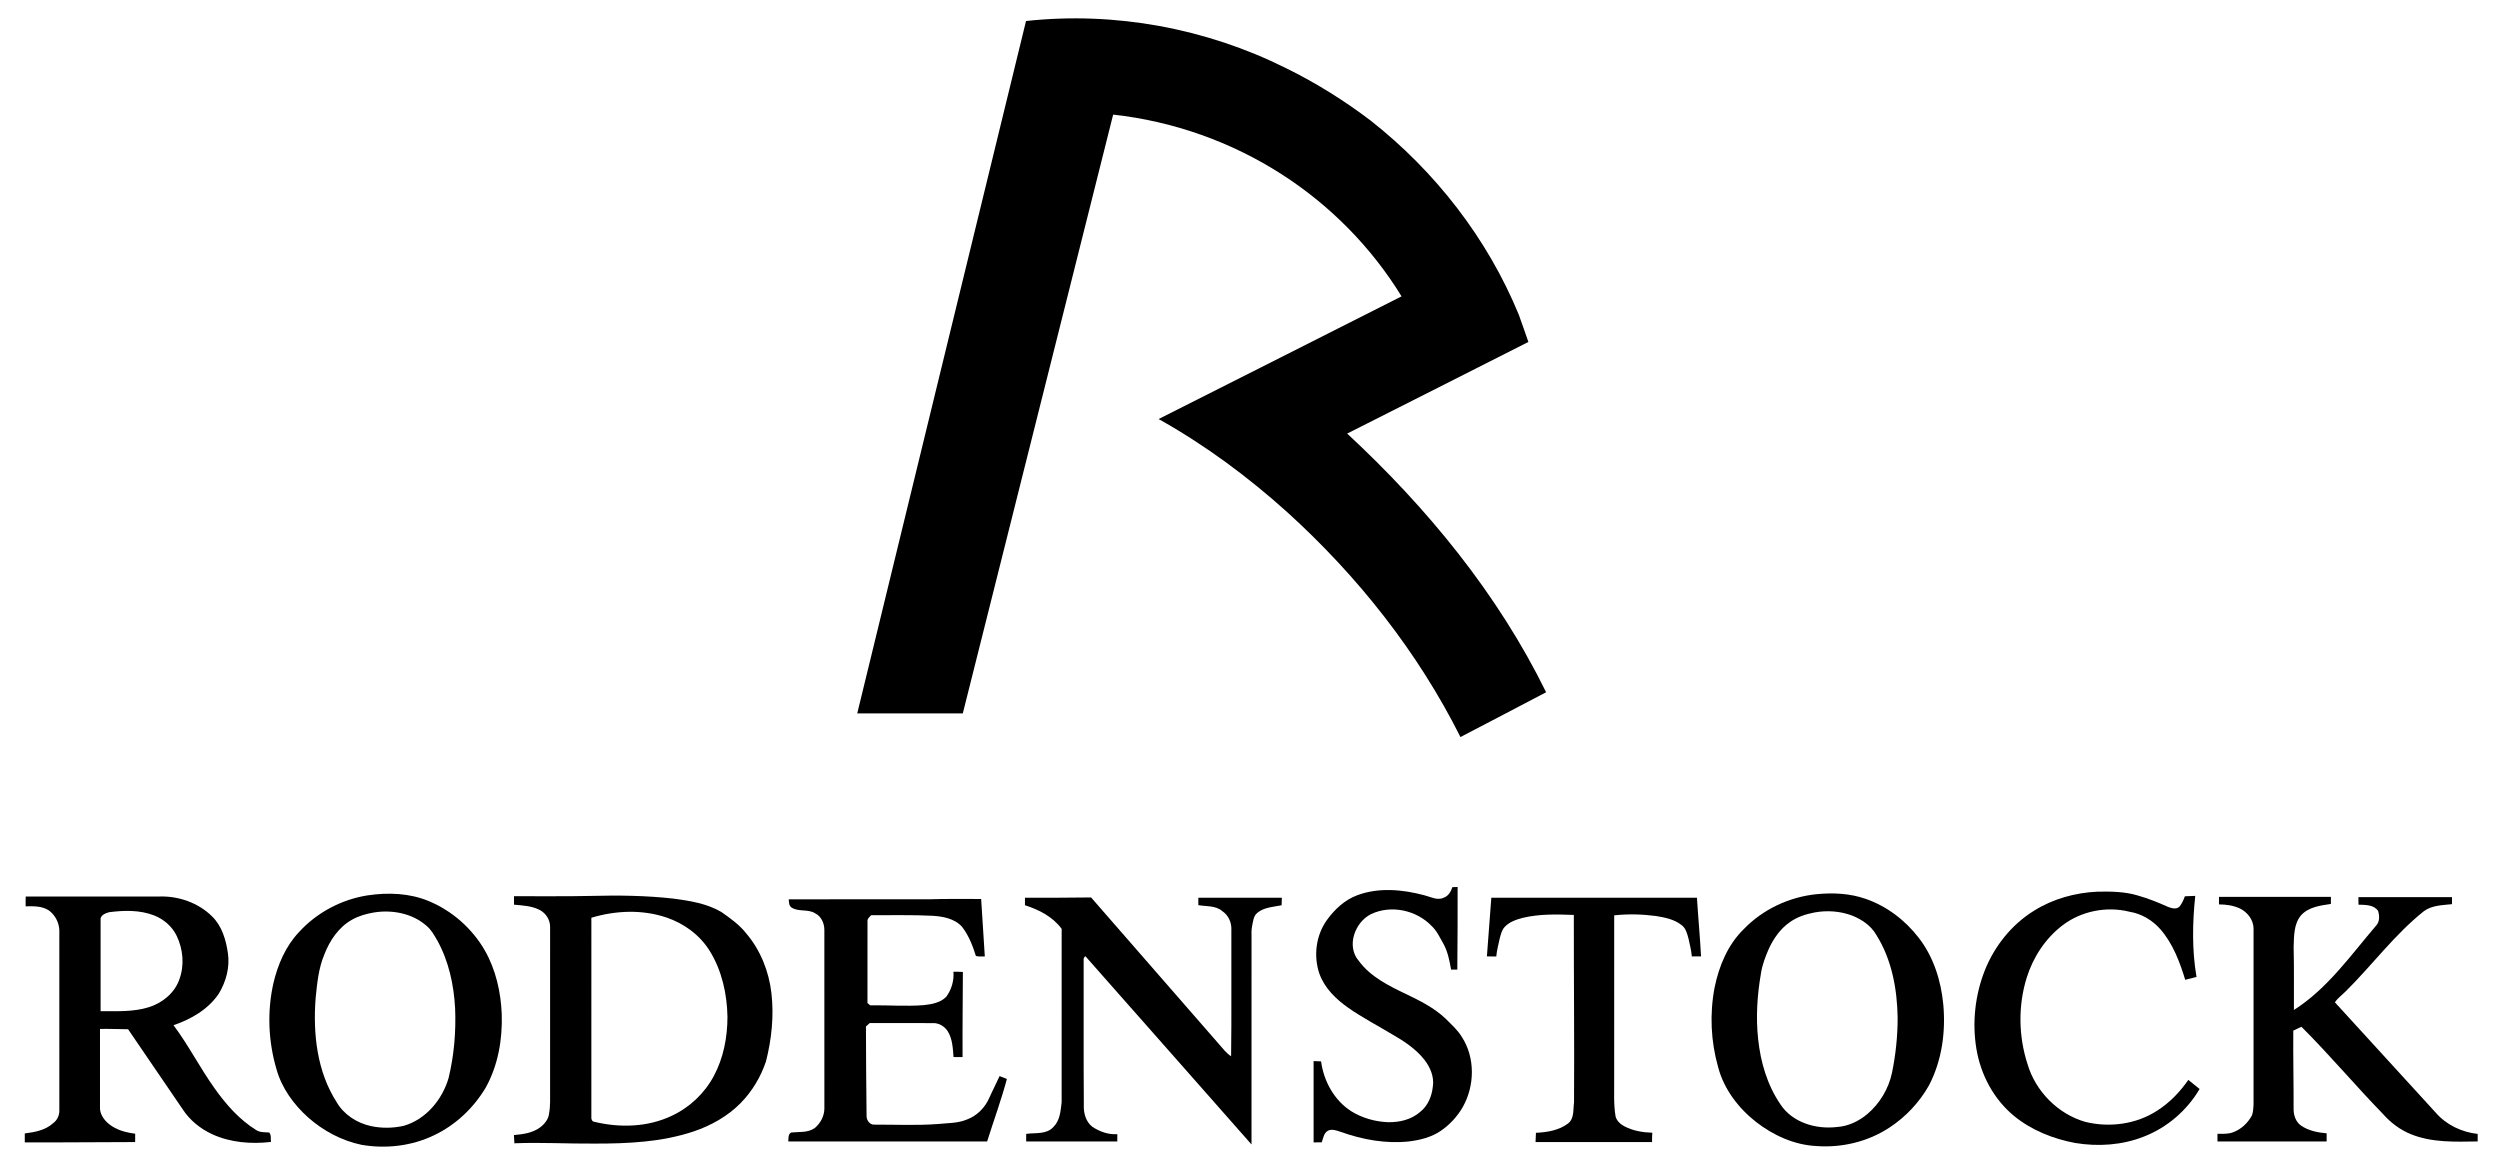
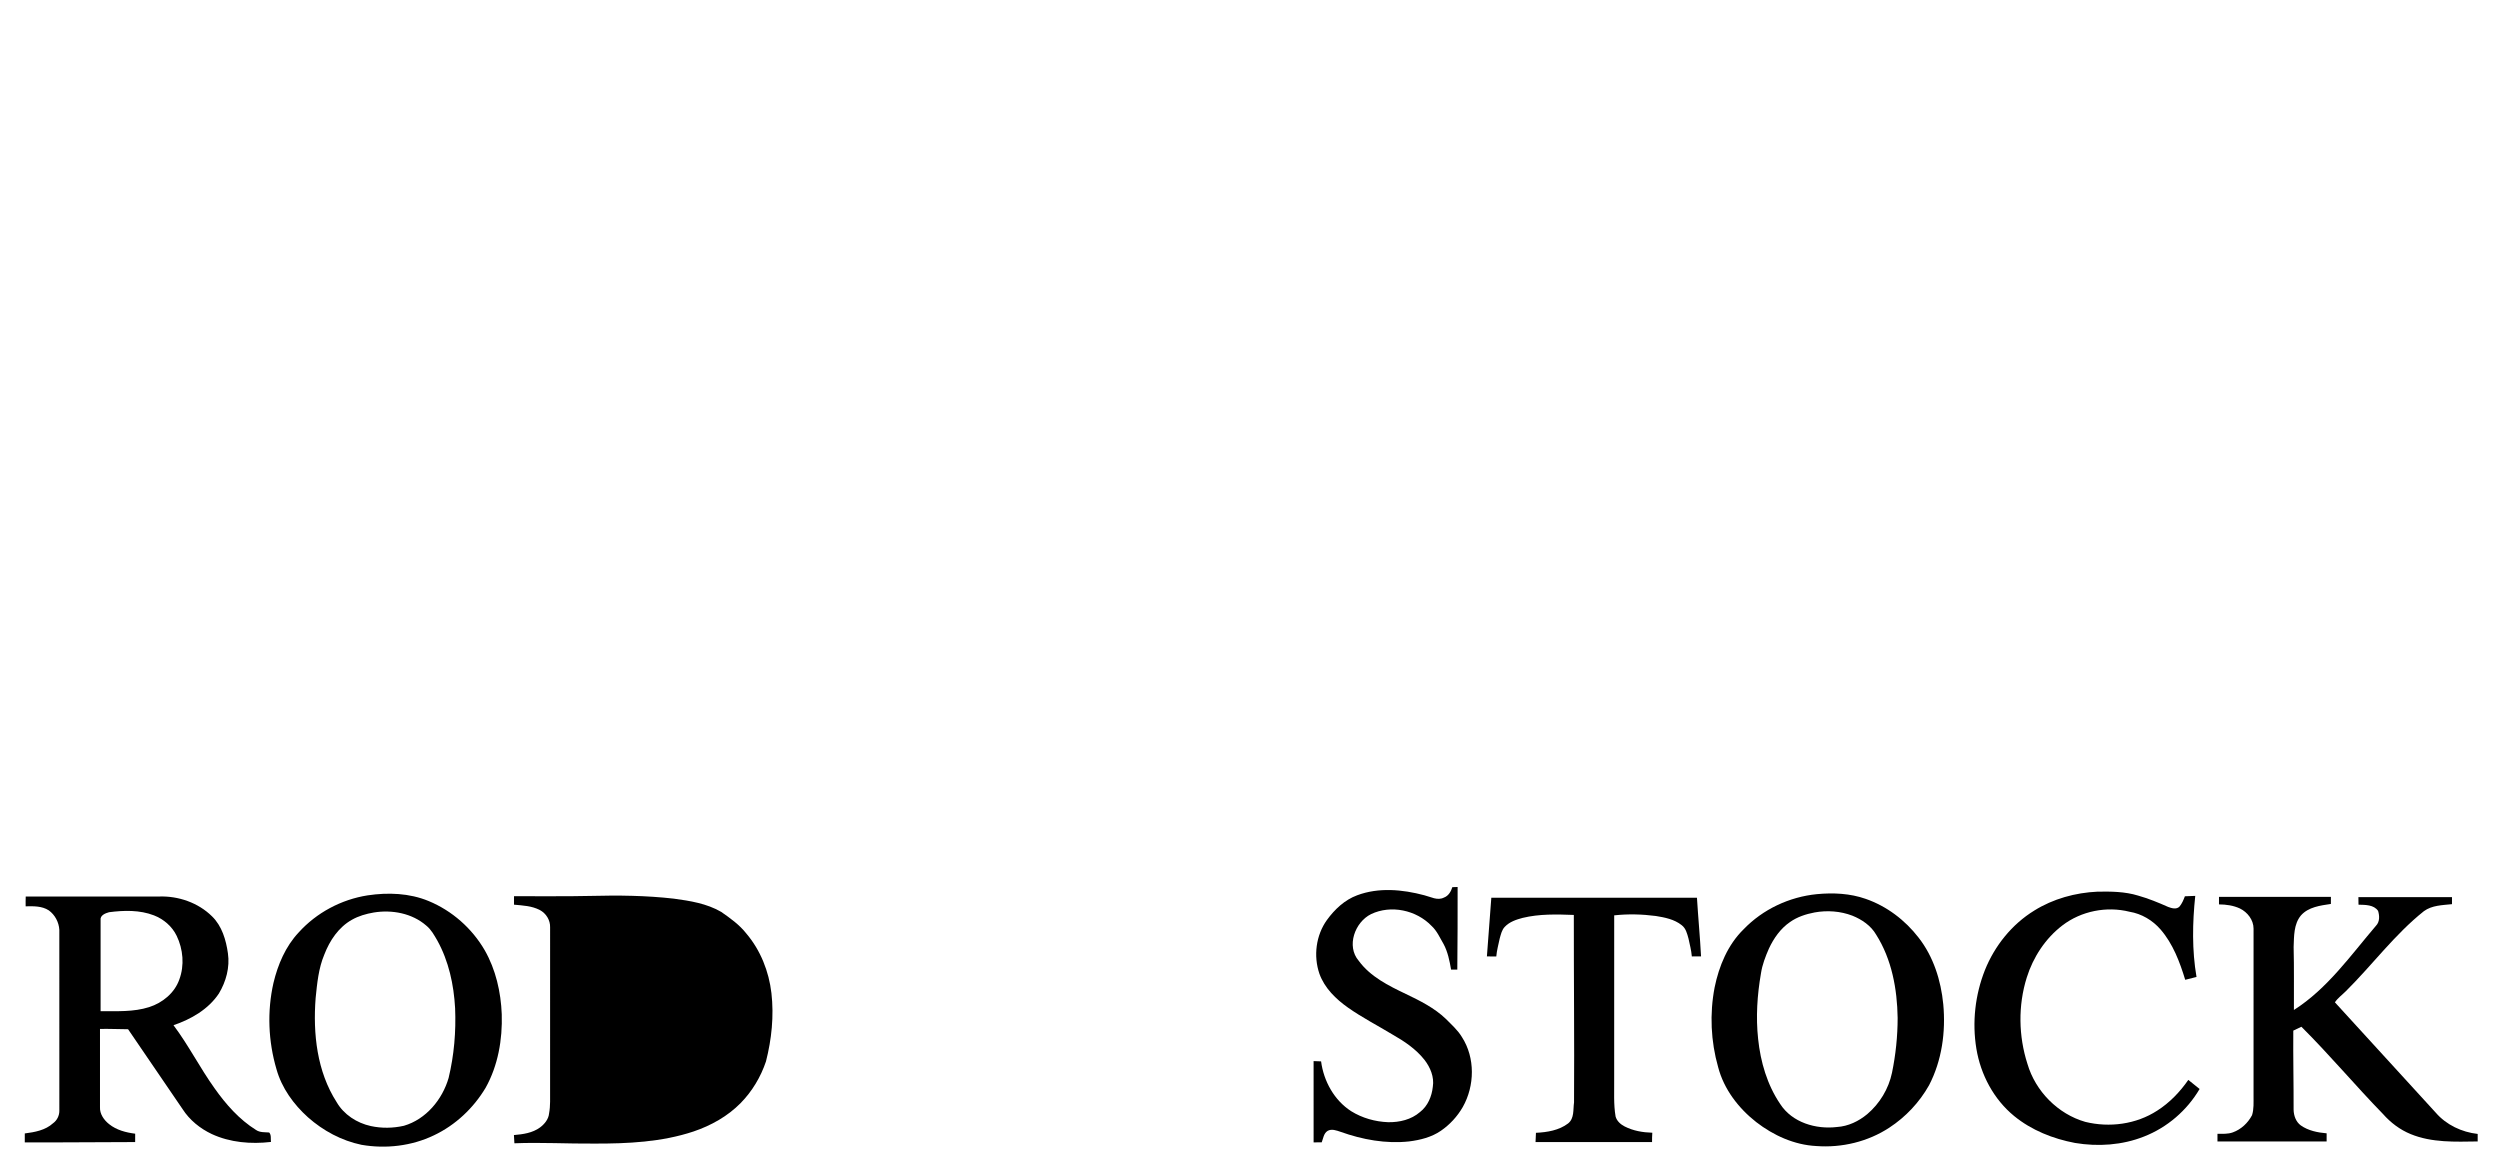
<svg xmlns="http://www.w3.org/2000/svg" height="233" viewBox="0 0 2044 950" width="500">
-   <path d="m838.87 15.93c72.65-7.9 147.3 5.93 212.62 38.56 24.35 11.94 47.45 26.39 69.06 42.77 52.92 41.6 95.64 96.52 121.26 158.89 2.72 7.34 5.15 14.8 7.79 22.17-49.39 24.96-98.71 50.05-148.15 74.92 65.45 60.71 123.19 131.04 162.65 211.49-23.34 12.22-46.65 24.51-70.04 36.62-34.89-69.6-84.04-131.67-141.64-183.87-32.21-29-67.28-54.97-105.14-76.13 66.26-33.33 132.42-66.87 198.63-100.3-24.61-40.13-58.48-74.48-98.1-99.87-41.33-26.57-88.86-43.36-137.7-48.72-40.95 163.19-81.97 326.35-122.92 489.54-28.77 0-57.54 0-86.31 0 45.87-188.72 92-377.38 137.99-566.07z" />
  <path d="m1187.45 724.09c1.41-.07 2.85-.11 4.3-.14.1 22.53-.09 45.04-.25 67.56-1.71-.01-3.41-.03-5.09-.03-1.25-7.15-2.66-14.38-6.11-20.84-3.03-5.15-5.41-10.83-9.91-14.92-12.38-12.89-33.14-17.36-49.4-9.59-13.25 6.53-20.41 26.18-10.1 38.15 9.52 13.04 24.38 20.37 38.58 27.15 11.57 5.56 23.32 11.39 32.68 20.38 4.64 4.72 9.71 9.14 13.15 14.88 10.91 16.98 10.48 39.81.66 57.18-4.41 7.69-10.57 14.36-17.87 19.39-7.64 5.27-16.89 7.57-25.99 8.72-18.98 2.06-38.18-1.46-56.04-7.85-3.37-1.12-7.31-2.69-10.65-.73-3.16 2.03-3.55 6.1-4.77 9.34-2.22 0-4.43 0-6.63.02-.02-22.16 0-44.31-.01-66.46 2.02.13 4.07.2 6.13.24 2.11 16.15 10.76 31.85 24.63 40.75 9.04 5.6 19.6 8.58 30.2 8.97 9.23.17 18.89-2.08 26-8.27 6.4-4.93 9.7-12.85 10.52-20.71 1.27-7.94-2.04-15.86-6.85-22.03-6.97-8.84-16.49-15.2-26.18-20.7-12.05-7.3-24.64-13.76-36.18-21.87-9.99-7.03-19.29-16.03-23.5-27.76-5-14.52-2.87-31.45 6.14-43.99 6.3-8.68 14.5-16.43 24.72-20.2 17.57-6.59 37.1-4.77 54.89-.01 5.22 1.26 10.71 4.6 16.05 1.89 3.72-1.35 5.75-4.94 6.88-8.52z" />
  <path d="m1663.22 743.22c15.46-9.64 33.58-14.62 51.72-15.45 11.09-.19 22.42-.08 33.13 3.2 8.46 2.38 16.61 5.72 24.64 9.29 2.85 1.08 6.73 2.24 9.22-.26 2.07-2.45 3.31-5.48 4.44-8.45 2.81-.06 5.63-.25 8.47-.33-2.31 22.03-2.72 44.38 1.03 66.28-3.08.81-6.17 1.57-9.24 2.33-4.46-14.62-10.01-29.41-20.13-41.13-6.52-7.52-15.52-12.89-25.38-14.51-18.74-4.7-39.48-.6-54.86 11.14-13.94 10.64-23.96 25.99-29.18 42.65-7.16 22.83-6.75 47.89.57 70.62 6.54 22.31 24.88 40.98 47.29 47.39 19.77 4.87 41.61 1.99 58.8-9.19 10.14-6.45 18.61-15.29 25.43-25.13 3.05 2.49 6.15 4.93 9.23 7.42-10.26 17.51-26.49 31.48-45.41 38.87-17.82 7.1-37.62 8.41-56.44 5.26-17.95-3.39-35.53-10.36-49.76-22-16.7-13.65-27.41-33.89-30.9-55.05-3.55-21.54-1.04-44.05 7.01-64.34 7.97-19.83 22.04-37.39 40.32-48.61z" />
  <path d="m1485.56 729.8c13.32-1.27 27.08-.62 39.8 3.85 17.18 5.94 32.24 17.38 43.3 31.73 12.14 15.54 18.28 35.03 20.16 54.49 2.1 22.51-1.12 45.97-11.62 66.17-7.83 13.91-19.08 25.92-32.44 34.65-17.51 11.52-38.93 16.64-59.77 15.06-17.97-.91-35.03-8.68-49.12-19.59-14.5-11.37-26.41-26.86-31.11-44.88-6.01-21.11-7.04-43.66-2.89-65.21 3.56-17.49 10.77-34.87 23.7-47.53 15.71-16.36 37.46-26.54 59.99-28.74m-1.97 14.97c-7.07 1.34-14.11 3.63-20.03 7.81-7.79 5.33-13.38 13.3-17.31 21.77-2.85 6.5-5.43 13.2-6.49 20.24-3.06 17.66-4.25 35.73-2.32 53.59 1.95 18.76 7.39 37.5 18.06 53.23 9.75 15.14 29.23 20.87 46.42 18.78 9.15-.56 17.76-4.71 24.74-10.52 10.19-8.63 17.48-20.71 20.23-33.8 3.04-14.75 4.61-29.82 4.62-44.88-.36-23.57-4.77-47.85-17.55-68.02-4.27-7.4-11.66-12.42-19.44-15.55-9.8-3.76-20.63-4.51-30.93-2.65z" />
  <path d="m300.59 730.79c16.63-2.48 34.18-1.87 49.87 4.65 19.13 7.9 35.45 22.31 45.83 40.2 9.07 15.88 13.23 34.19 13.94 52.35.64 20.65-3.01 41.89-13.16 60.08-9.94 16.67-24.69 30.59-42.28 38.91-18.27 8.79-39.34 11.21-59.25 7.76-16.24-3.38-31.32-11.49-43.7-22.45-11.77-10.57-21.48-23.96-25.78-39.33-6.73-22.79-7.74-47.33-2.48-70.53 3.58-15.05 9.9-29.88 20.59-41.28 14.6-16.19 34.9-27 56.42-30.36m4.96 14.03c-6.19 1.06-12.35 2.81-17.83 5.93-10.85 6.07-18.12 16.94-22.51 28.32-4.79 11.3-5.92 23.66-7.15 35.75-2.24 29.05 1.1 60.01 17.17 85.02 5.89 10.19 16.52 17.06 27.9 19.56 8.89 1.95 18.24 1.79 27.11-.22 18.04-5.27 31.44-21.43 36.55-39.11 4.5-18.62 6.11-37.9 5.31-57.02-1.05-19.18-5.2-38.52-14.6-55.42-2.54-4.35-5.02-8.94-9.02-12.15-11.6-10.08-28.04-13.11-42.93-10.66z" />
-   <path d="m420.25 731.5c20.91-.11 41.84.24 62.75-.25 22.62-.58 45.34-.34 67.86 2.23 13.29 1.79 27.04 3.98 38.8 10.84 7.41 5.14 14.88 10.49 20.51 17.64 11.64 13.7 18.5 31.06 20.56 48.84 2.11 18.66.15 37.64-4.48 55.79-4.26 12.66-11.29 24.45-20.67 33.99-10.63 10.84-24.22 18.41-38.52 23.26-26.03 8.69-53.8 9.96-81.02 9.91-21.83.18-43.66-1.12-65.47-.25-.11-2.25-.27-4.5-.39-6.73 7.39-.61 15.21-1.7 21.35-6.22 3.68-2.77 6.96-6.71 7.39-11.46 1.18-6.29.77-12.69.83-19.04.01-44.35-.02-88.69.01-133.03.23-5.88-3.29-11.62-8.5-14.26-6.45-3.4-13.92-3.67-21.02-4.35.01-2.31.01-4.62.01-6.91m63.25 17.59c0 54.32.01 108.64-.01 162.96-.24 1.68.6 3.77 2.53 3.91 20.78 5.03 43.55 4.38 63.09-4.88 14.55-6.74 26.82-18.28 34.41-32.41 8.01-14.85 11.26-31.91 11.25-48.67-.35-18.6-4.54-37.51-14.32-53.5-8.02-13.08-21.02-22.69-35.48-27.56-19.8-6.75-41.6-5.82-61.47.15z" />
+   <path d="m420.25 731.5c20.91-.11 41.84.24 62.75-.25 22.62-.58 45.34-.34 67.86 2.23 13.29 1.79 27.04 3.98 38.8 10.84 7.41 5.14 14.88 10.49 20.51 17.64 11.64 13.7 18.5 31.06 20.56 48.84 2.11 18.66.15 37.64-4.48 55.79-4.26 12.66-11.29 24.45-20.67 33.99-10.63 10.84-24.22 18.41-38.52 23.26-26.03 8.69-53.8 9.96-81.02 9.91-21.83.18-43.66-1.12-65.47-.25-.11-2.25-.27-4.5-.39-6.73 7.39-.61 15.21-1.7 21.35-6.22 3.68-2.77 6.96-6.71 7.39-11.46 1.18-6.29.77-12.69.83-19.04.01-44.35-.02-88.69.01-133.03.23-5.88-3.29-11.62-8.5-14.26-6.45-3.4-13.92-3.67-21.02-4.35.01-2.31.01-4.62.01-6.91m63.25 17.59z" />
  <path d="m21.02 731.75c36.34 0 72.69 0 109.03-.01 15.75-.57 32.01 5.04 43.3 16.21 8.12 7.91 11.47 19.32 13 30.25 1.67 11.39-1.52 23.07-7.38 32.83-8.59 12.92-22.7 21.03-37.12 25.92 12.35 16.45 21.64 34.92 33.61 51.63 9.28 13.13 20.18 25.5 33.93 34.07 3.18 2.13 7.07 1.73 10.68 2.02 1.92 2.03 1.13 5.18 1.46 7.73-16.28 1.89-33.38.51-48.39-6.46-9.55-4.5-18.1-11.42-23.84-20.34-14.83-21.8-29.69-43.58-44.58-65.34-7.66-.03-15.31-.42-22.97-.26v63.98c-.26 5.59 3.25 10.52 7.45 13.86 6.04 4.86 13.77 6.86 21.32 7.82-.02 2.27-.02 4.55-.02 6.84-30.09 0-60.16.42-90.25.25 0-2.44 0-4.88.01-7.3 8.13-1.04 16.82-2.58 23.08-8.31 3.25-2.32 5.2-6.21 5.17-10.19-.02-49.33-.01-98.67-.01-148-.35-6.17-3.57-12.25-8.6-15.87-5.59-3.66-12.54-3.45-18.94-3.32-.09-2.68.02-5.35.06-8.01m61.22 19.29c.02 24.82.02 49.64 0 74.46 13.26-.07 26.87.76 39.69-3.33 10.93-3.48 20.87-11.59 24.69-22.63 4.28-11.52 3.12-24.67-2.18-35.65-3.72-7.73-10.62-13.63-18.55-16.73-11.68-4.5-24.53-4.17-36.73-2.58-3.05.83-7.48 2.57-6.92 6.46z" />
  <path d="m1814.25 732c30.5 0 61 0 91.5.01-.02 1.92-.03 3.86-.02 5.8-8.61 1.31-18.31 2.45-24.45 9.36-5.99 7.15-5.65 17.06-6.01 25.85.44 17.15.15 34.32.23 51.49 27.44-17.46 46.33-44.58 67.14-68.91 3.12-3.17 2.9-8.15 1.69-12.1-3.52-5.14-10.48-4.91-16.02-5.08-.07-2.06-.09-4.12-.08-6.16 25.5-.02 51.01 0 76.52-.01-.02 1.91-.03 3.82 0 5.74-7.83.85-16.38.88-22.99 5.75-23.9 19.04-42.13 43.93-63.73 65.35-3.02 3.04-6.61 5.57-9.01 9.16 27.44 30.11 54.99 60.11 82.44 90.21 8.64 10 21.25 15.93 34.29 17.4-.03 2.04-.02 4.08 0 6.14-18.34.26-37.48 1.12-54.79-6.01-8.73-3.56-16.42-9.38-22.63-16.44-22.72-23.31-43.6-48.36-66.7-71.32-2.19 1.12-4.39 2.18-6.63 3.16-.19 21.57.32 43.12.25 64.69.11 4.81 1.88 9.91 5.91 12.83 6.15 4.32 13.74 5.82 21.1 6.45-.04 2.2-.02 4.42-.01 6.64-29.75 0-59.5 0-89.25 0-.02-2.09-.02-4.18 0-6.25 4.18-.01 8.52.3 12.54-1.16 6.82-2.44 12.37-7.7 15.73-14.05 1.59-5.03 1.19-10.36 1.23-15.55 0-45.67-.02-91.34.01-137 .01-7.07-4.95-13.43-11.13-16.45-5.34-2.49-11.3-3.31-17.13-3.35-.02-2.07-.02-4.13 0-6.19z" />
-   <path d="m838.01 732.75c18.02.12 36.04-.12 54.06-.25 34.84 39.97 69.69 79.94 104.54 119.91 3.14 3.47 5.89 7.41 9.94 9.94.46-34.45.06-68.92.21-103.38.31-5.94-2.41-11.92-7.38-15.26-5.41-4.7-13.03-3.78-19.62-4.91-.02-2.02-.02-4.04-.01-6.05h68.29c-.05 2.04-.1 4.08-.2 6.14-6.71 1.32-14.19 1.59-19.71 6.08-3.44 2.64-3.58 7.23-4.44 11.12-.69 3.25-.41 6.58-.44 9.88-.01 56.16.02 112.31-.02 168.47-45.38-51.22-90.44-102.74-135.84-153.94-1 .87-1.67 1.96-1.4 3.36.08 39.36-.14 78.73.14 118.08-.33 6.58 1.54 13.86 6.95 18.06 6.01 3.95 13.14 6.56 20.43 6.04-.02 1.98-.02 3.96-.01 5.96-24.84 0-49.67 0-74.5 0-.01-2.08-.01-4.14 0-6.2 7.46-1.06 16.61.63 22.21-5.6 5.44-5.26 5.94-13.14 6.78-20.19.03-47.29-.01-94.57.02-141.85-7.28-9.9-18.56-15.66-30.01-19.31-.01-2.04-.01-4.08.01-6.1z" />
  <path d="m1219.31 732.74c56.04.02 112.08.01 168.12 0 .98 15.99 2.5 31.95 3.35 47.94-2.53.07-5.04.07-7.54.05-.39-4.96-1.71-9.76-2.72-14.6-1.1-3.98-2.14-8.42-5.63-11.02-5.97-4.75-13.72-6.27-21.07-7.45-11.27-1.47-22.75-1.77-34.05-.52-.05 44.61-.01 89.23-.02 133.85.14 10.21-.58 20.52 1.16 30.64 1.02 3.68 4.1 6.43 7.42 8.11 6.96 3.57 14.83 4.91 22.6 5.12-.19 2.53-.21 5.09-.21 7.65-31.75-.02-63.5.01-95.26-.02.17-2.53.3-5.05.34-7.56 9.15-.43 18.87-1.99 26.33-7.69 5.15-4.16 3.97-11.32 4.81-17.13.32-51.1-.23-102.2-.18-153.31-13.97-.51-28.17-.91-41.85 2.41-5.24 1.39-10.7 3.21-14.52 7.24-2.52 2.56-3.25 6.22-4.21 9.55-1.01 4.91-2.41 9.76-2.81 14.78-2.57-.04-5.12-.04-7.67-.08 1.3-15.98 2.31-31.98 3.61-47.96z" />
-   <path d="m644.87 734.05c38.38-.12 76.77-.02 115.15-.05 14.05-.5 28.11-.15 42.17-.25.94 15.68 1.98 31.35 2.99 47.03-2.43-.1-4.92.23-7.28-.42-2.61-8.41-5.91-16.83-11.35-23.87-6.13-6.82-15.77-8.53-24.49-9.02-16.61-.82-33.24-.36-49.85-.45-1.25 1.48-3.19 2.81-2.94 5-.05 22.25.01 44.51-.03 66.77.73.63 1.46 1.28 2.21 1.93 14.55-.26 29.13.96 43.67-.16 6.57-.73 13.8-1.91 18.58-6.91 4.26-5.86 6.43-13.16 5.82-20.42 2.57 0 5.15.02 7.73.19-.07 23.19-.4 46.38-.25 69.59-2.47-.02-4.93-.02-7.39-.03-.56-7.13-.84-14.73-4.7-20.99-2.51-4.01-7.06-6.82-11.84-6.75-17.35 0-34.69.03-52.03-.01-1.03.92-2.04 1.85-3.04 2.78.07 24.33.2 48.65.51 72.96-.18 3.52 2.61 7.63 6.47 7.28 17.37-.05 34.76.81 52.11-.52 7.72-.83 15.73-.5 23.04-3.5 8.34-2.92 15.03-9.6 18.6-17.61 2.68-6.09 5.8-11.98 8.52-18.05 1.99.77 3.98 1.55 5.99 2.33-4.62 17.27-10.81 34.06-16.16 51.11-54.18-.02-108.37-.01-162.55-.01.12-2.49-.24-5.65 2.12-7.24 6.49-.8 13.75.34 19.42-3.66 4.75-3.91 7.92-9.87 7.94-16.08-.03-48.69.01-97.37-.02-146.05 0-5.32-2.51-10.93-7.4-13.41-5.81-3.79-13.46-1.08-19.29-4.71-2.33-1.46-2.26-4.4-2.43-6.8z" />
</svg>